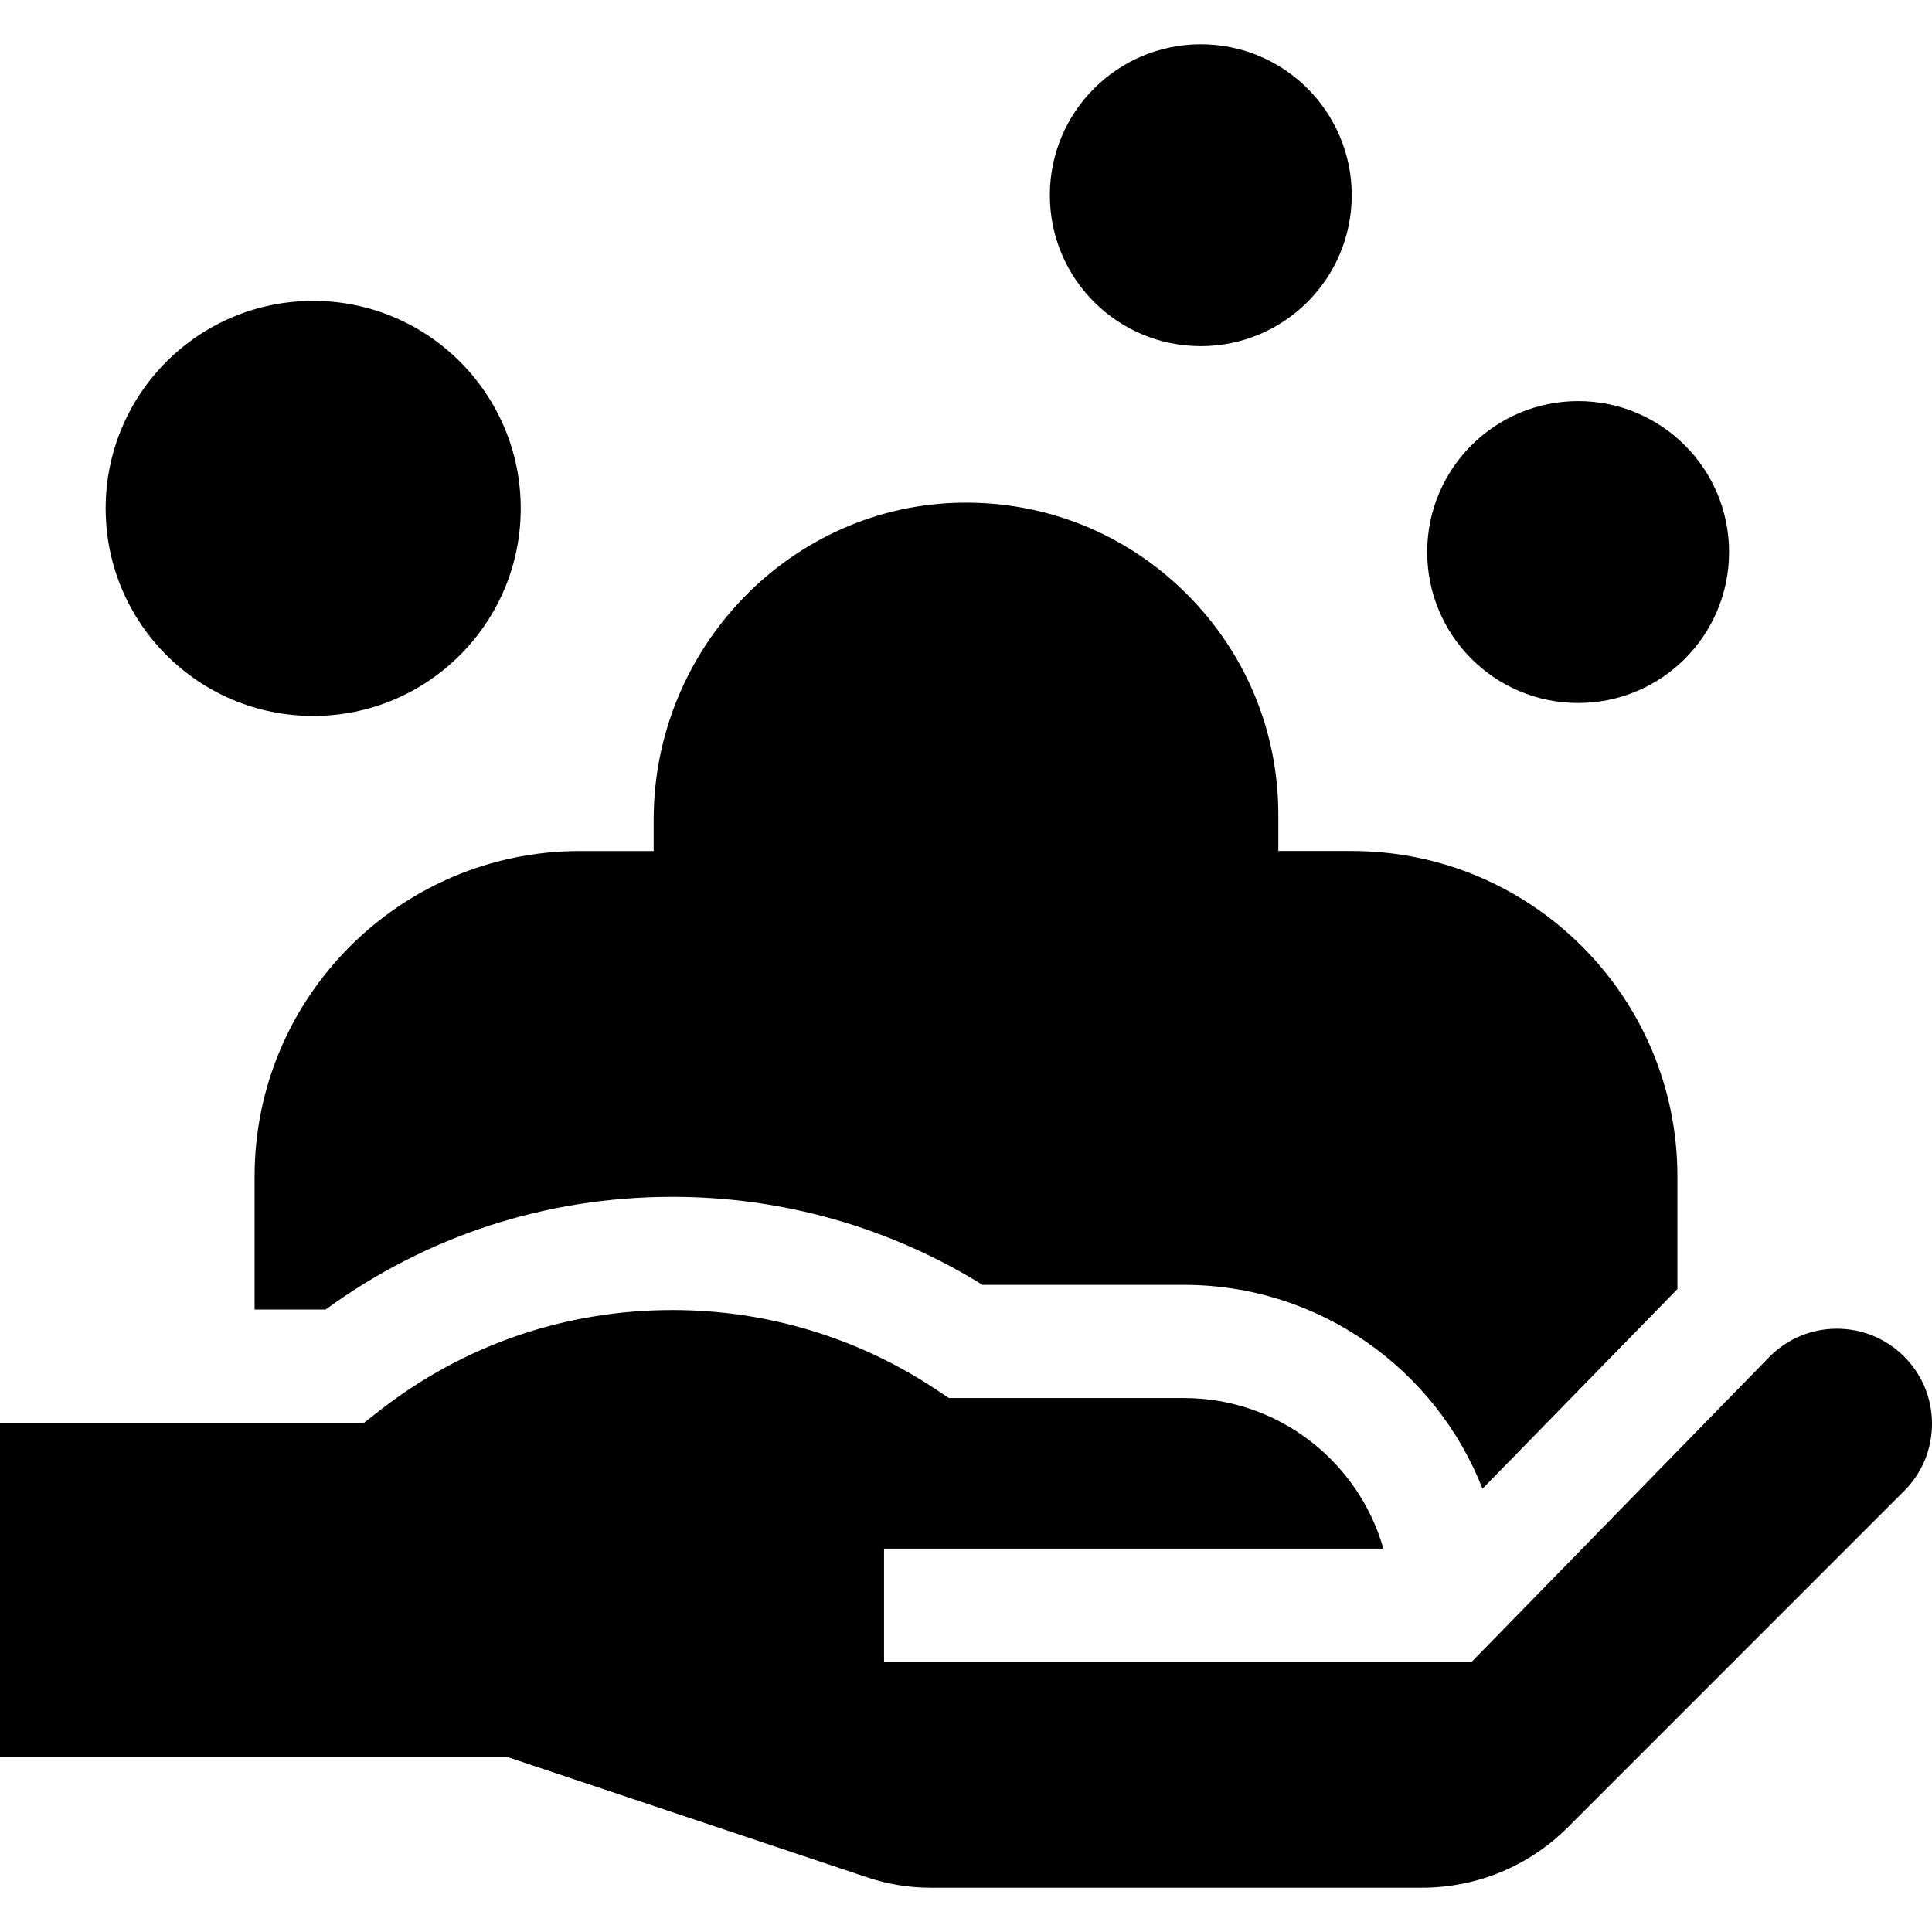
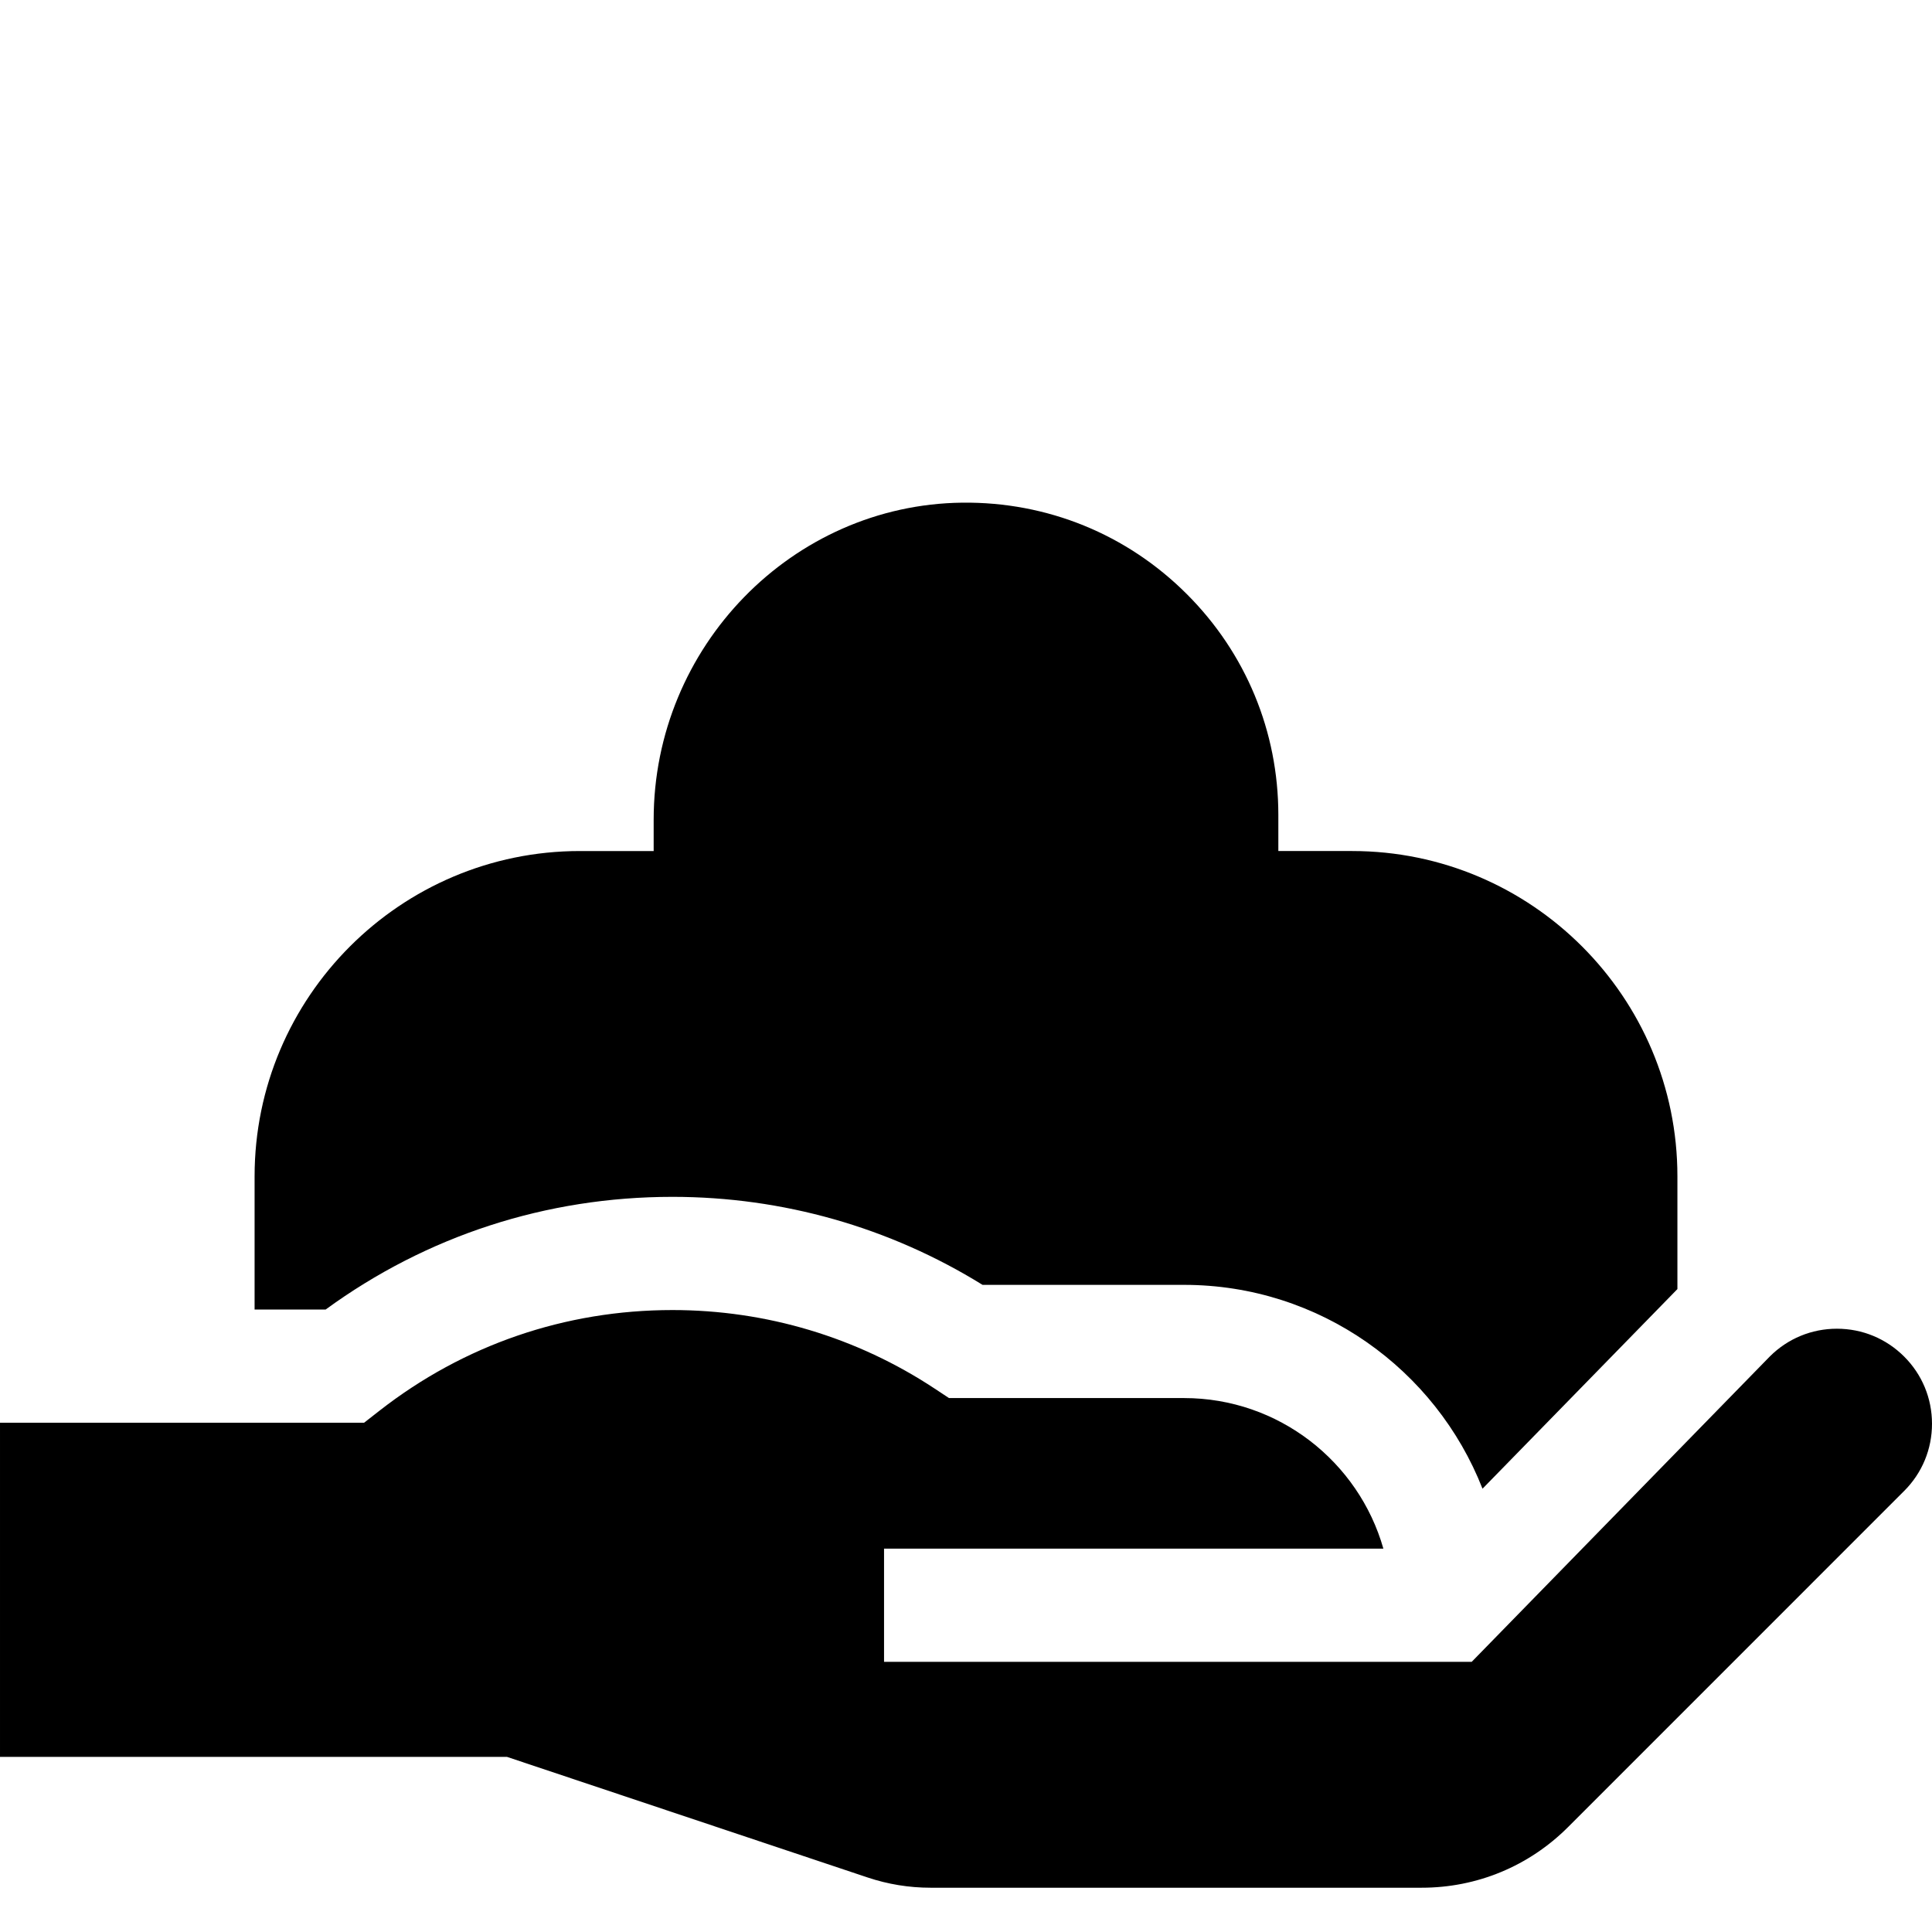
<svg xmlns="http://www.w3.org/2000/svg" id="Capa_1" enable-background="new 0 0 512 512" height="512" viewBox="0 0 512 512" width="512">
  <g>
    <path d="m67.469 311.734v35.3h18.836c26.81-19.554 58.47-29.858 91.906-29.858 29.201 0 57.51 8.05 82.174 23.325h53.402c35.927 0 66.714 22.43 79.093 54.022l51.651-52.906v-29.883c0-47.533-38.671-86.203-86.204-86.203h-19.554v-9.554c0-22.116-8.61-42.9-24.243-58.523-15.881-15.89-37.009-24.486-59.489-24.245-45.113.508-81.814 38.197-81.814 84.015v8.308h-19.554c-47.533-.001-86.204 38.67-86.204 86.202z" />
    <path d="m486.807 352.123c-6.702 0-13.005 2.601-17.757 7.325l-79.038 80.959h-155.732v-30h132.33c-6.542-23.008-27.746-39.906-52.823-39.906h-62.295l-3.761-2.485c-20.634-13.633-44.673-20.84-69.52-20.84-28.447 0-55.299 9.226-77.652 26.681l-4.069 3.177h-96.49v88.559h134.365l95.583 31.964c5.375 1.797 10.974 2.708 16.641 2.708h130.164c14.657 0 28.437-5.708 38.801-16.073l89.066-89.074c4.762-4.755 7.38-11.077 7.38-17.808s-2.618-13.053-7.372-17.8c-4.767-4.766-11.093-7.387-17.821-7.387z" />
-     <circle cx="83" cy="134.734" r="55" />
-     <circle cx="418.221" cy="146.301" r="40" />
-     <circle cx="318.221" cy="51.734" r="40" />
  </g>
</svg>